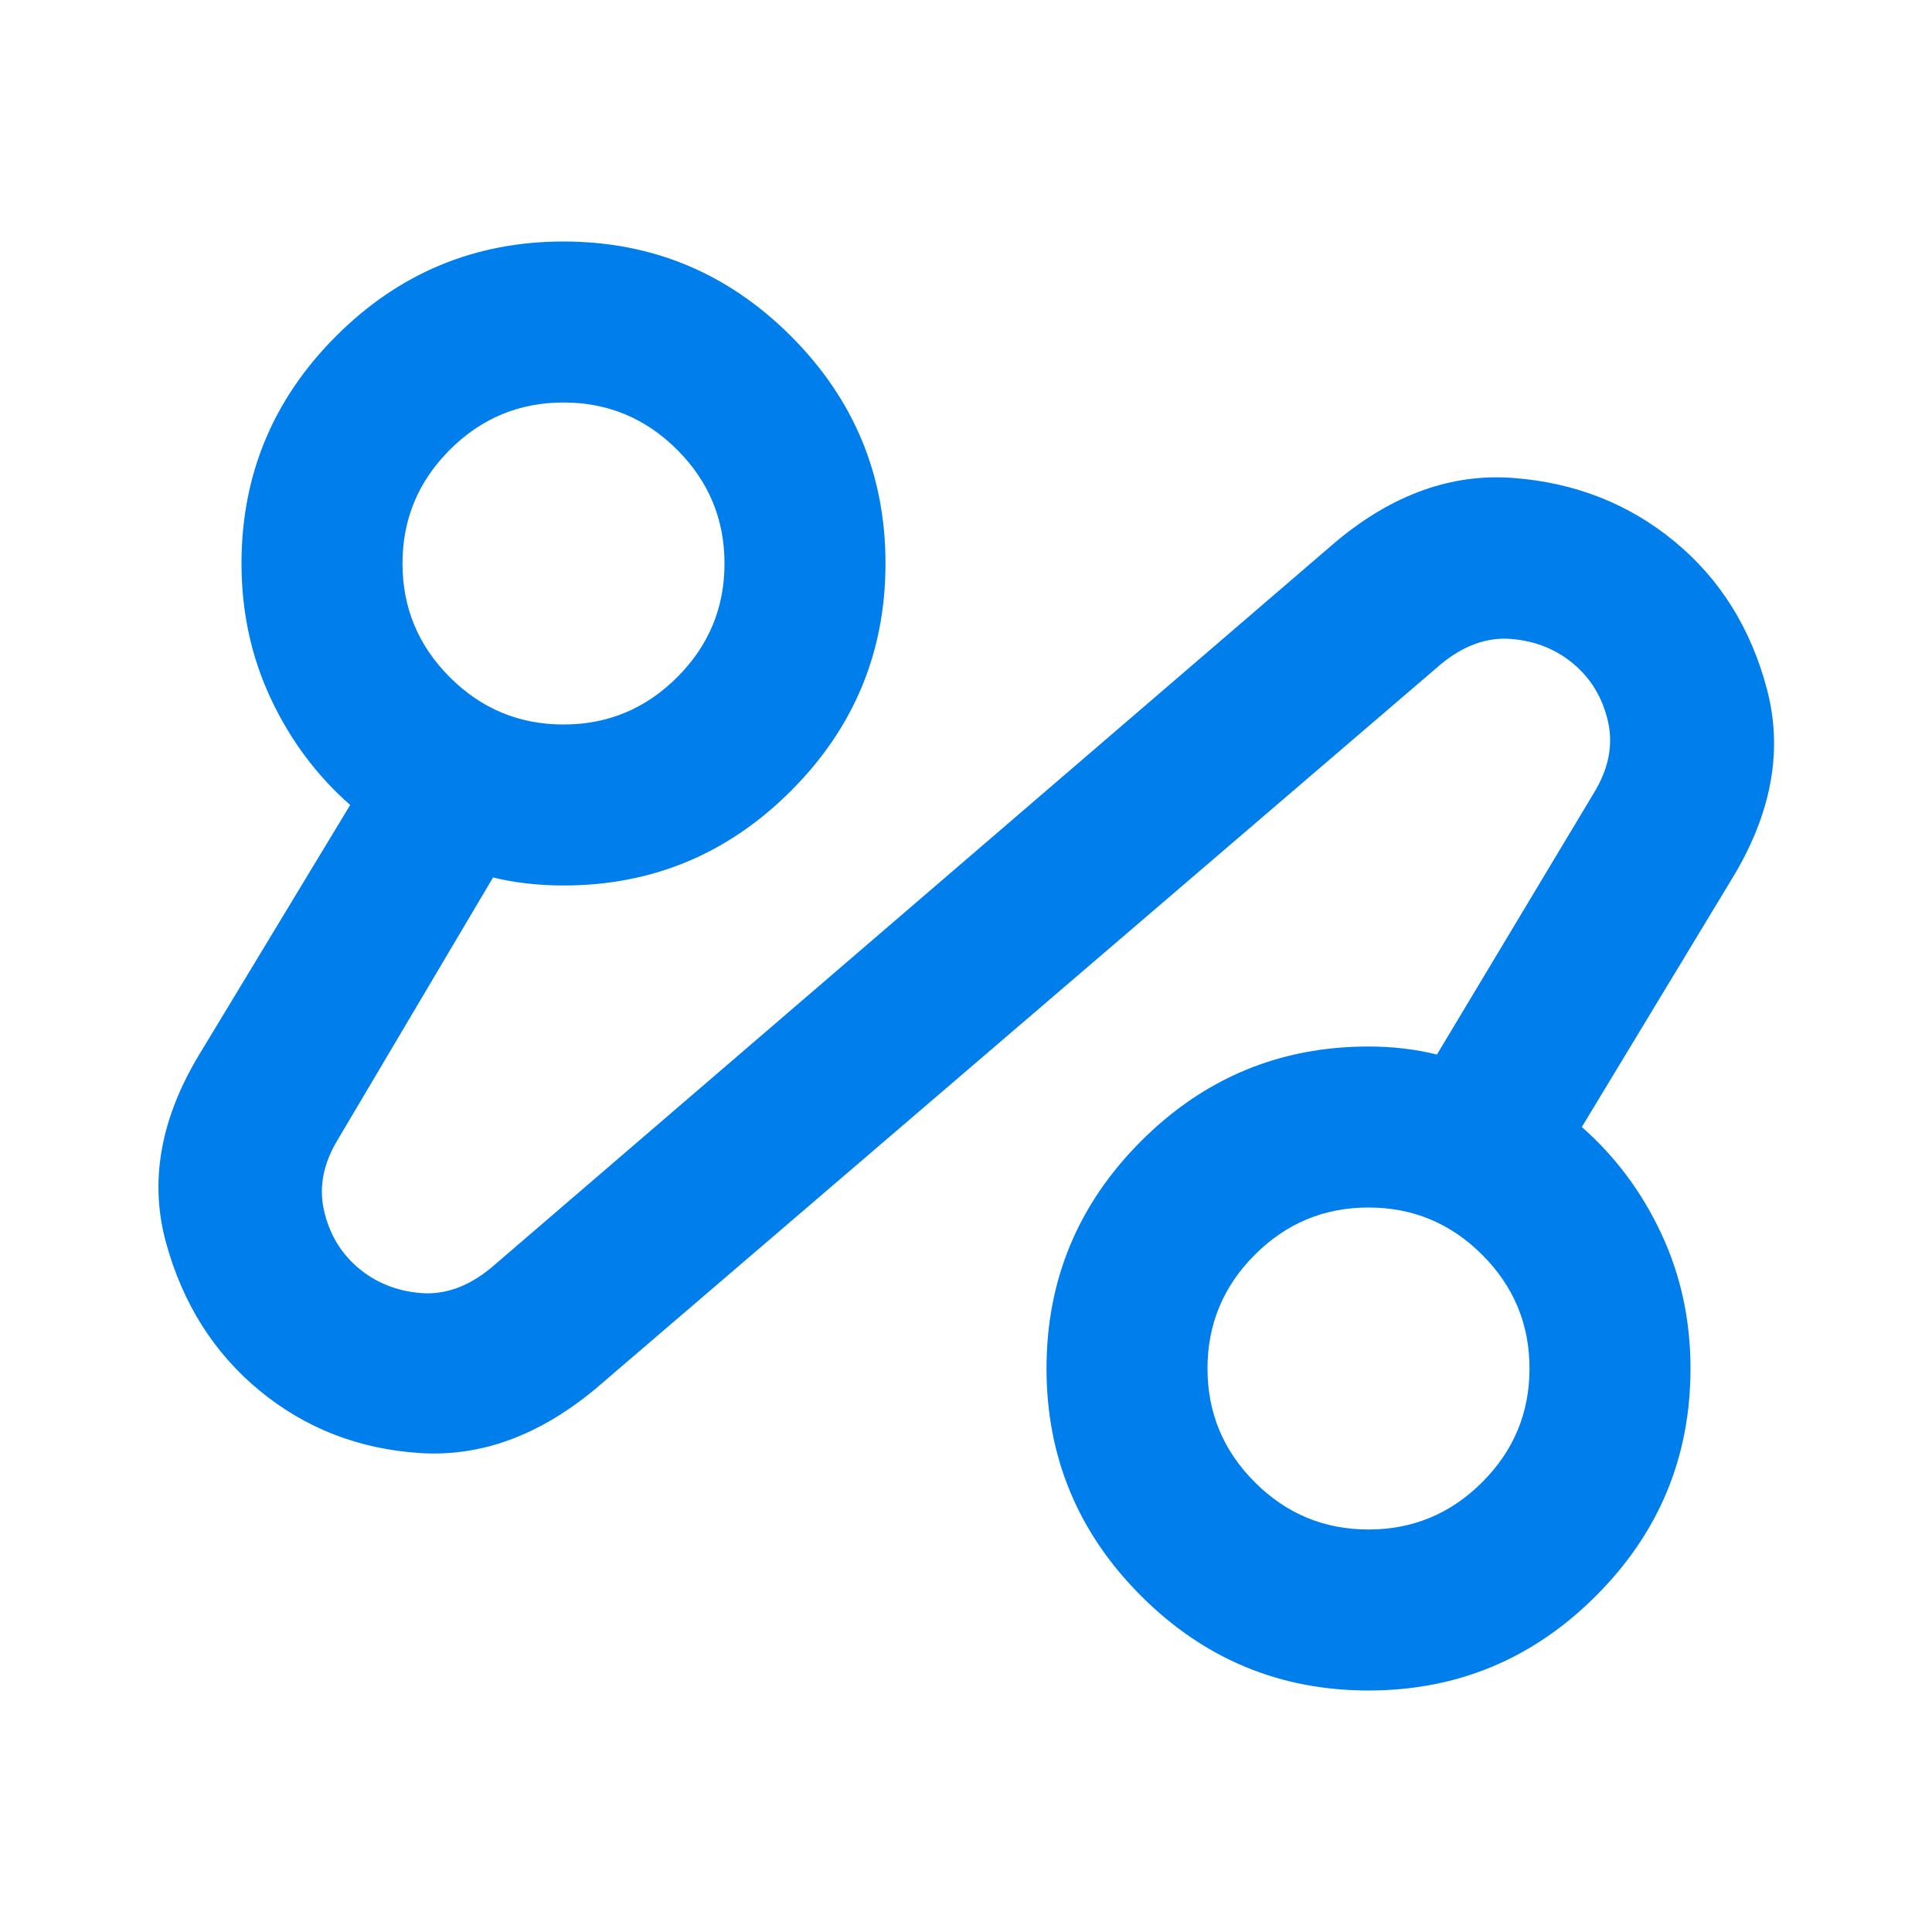
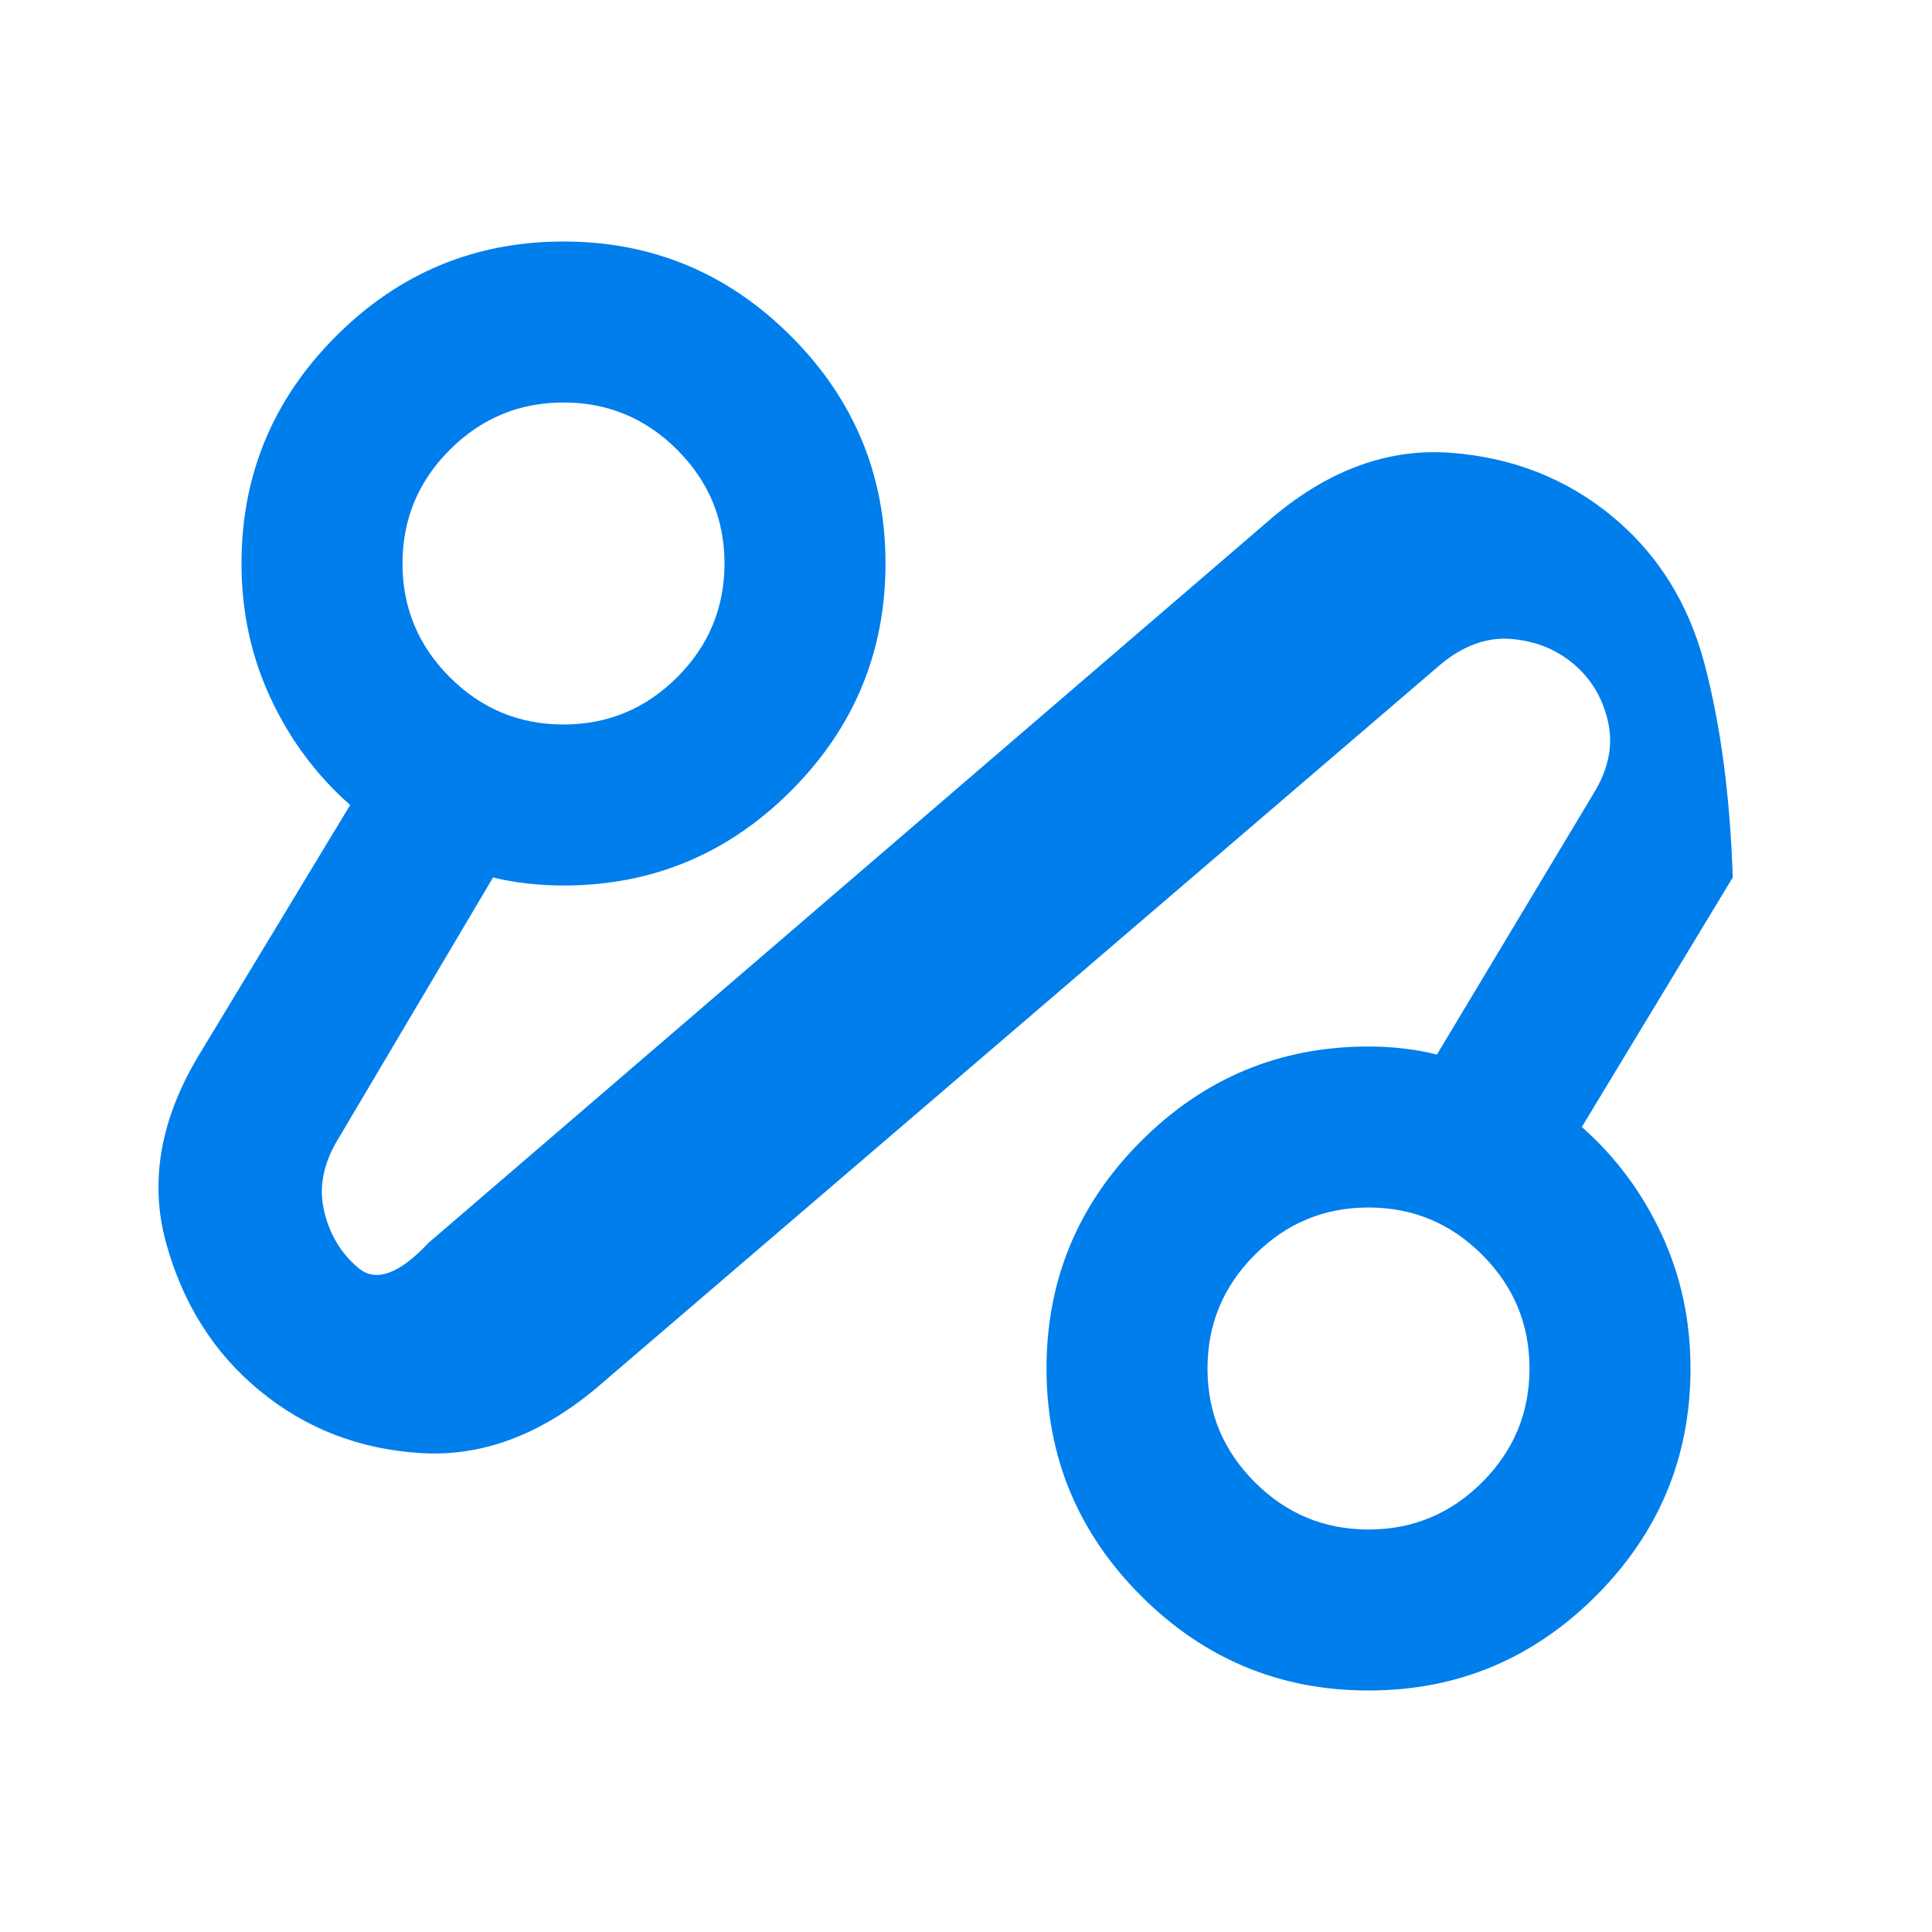
<svg xmlns="http://www.w3.org/2000/svg" height="24px" viewBox="0 -960 960 960" width="24px" fill="#007EEC">
-   <path d="M296-270q-42 35-87.5 32T129-269q-34-28-46.5-73.5T99-436l75-124q-25-22-39.5-53T120-680q0-66 47-113t113-47q66 0 113 47t47 113q0 66-47 113t-113 47q-9 0-18-1t-17-3l-77 130q-11 18-7 35.5t17 28.5q13 11 31 12.5t35-12.5l420-361q42-35 88-31.5t80 31.5q34 28 46 73.5T861-524l-75 124q25 22 39.5 53t14.5 67q0 66-47 113t-113 47q-66 0-113-47t-47-113q0-66 47-113t113-47q9 0 17.5 1t16.5 3l78-130q11-18 7-35.5T782-630q-13-11-31-12.5T716-630L296-270Zm-16-330q33 0 56.5-23.5T360-680q0-33-23.5-56.5T280-760q-33 0-56.5 23.5T200-680q0 33 23.5 56.5T280-600Zm400 400q33 0 56.5-23.5T760-280q0-33-23.5-56.5T680-360q-33 0-56.5 23.5T600-280q0 33 23.5 56.5T680-200ZM280-680Zm400 400Z" />
+   <path d="M296-270q-42 35-87.5 32T129-269q-34-28-46.5-73.5T99-436l75-124q-25-22-39.5-53T120-680q0-66 47-113t113-47q66 0 113 47t47 113q0 66-47 113t-113 47q-9 0-18-1t-17-3l-77 130q-11 18-7 35.5t17 28.5t35-12.5l420-361q42-35 88-31.5t80 31.5q34 28 46 73.5T861-524l-75 124q25 22 39.5 53t14.5 67q0 66-47 113t-113 47q-66 0-113-47t-47-113q0-66 47-113t113-47q9 0 17.5 1t16.5 3l78-130q11-18 7-35.5T782-630q-13-11-31-12.5T716-630L296-270Zm-16-330q33 0 56.5-23.5T360-680q0-33-23.5-56.5T280-760q-33 0-56.5 23.5T200-680q0 33 23.5 56.5T280-600Zm400 400q33 0 56.5-23.5T760-280q0-33-23.5-56.5T680-360q-33 0-56.5 23.5T600-280q0 33 23.5 56.5T680-200ZM280-680Zm400 400Z" />
</svg>